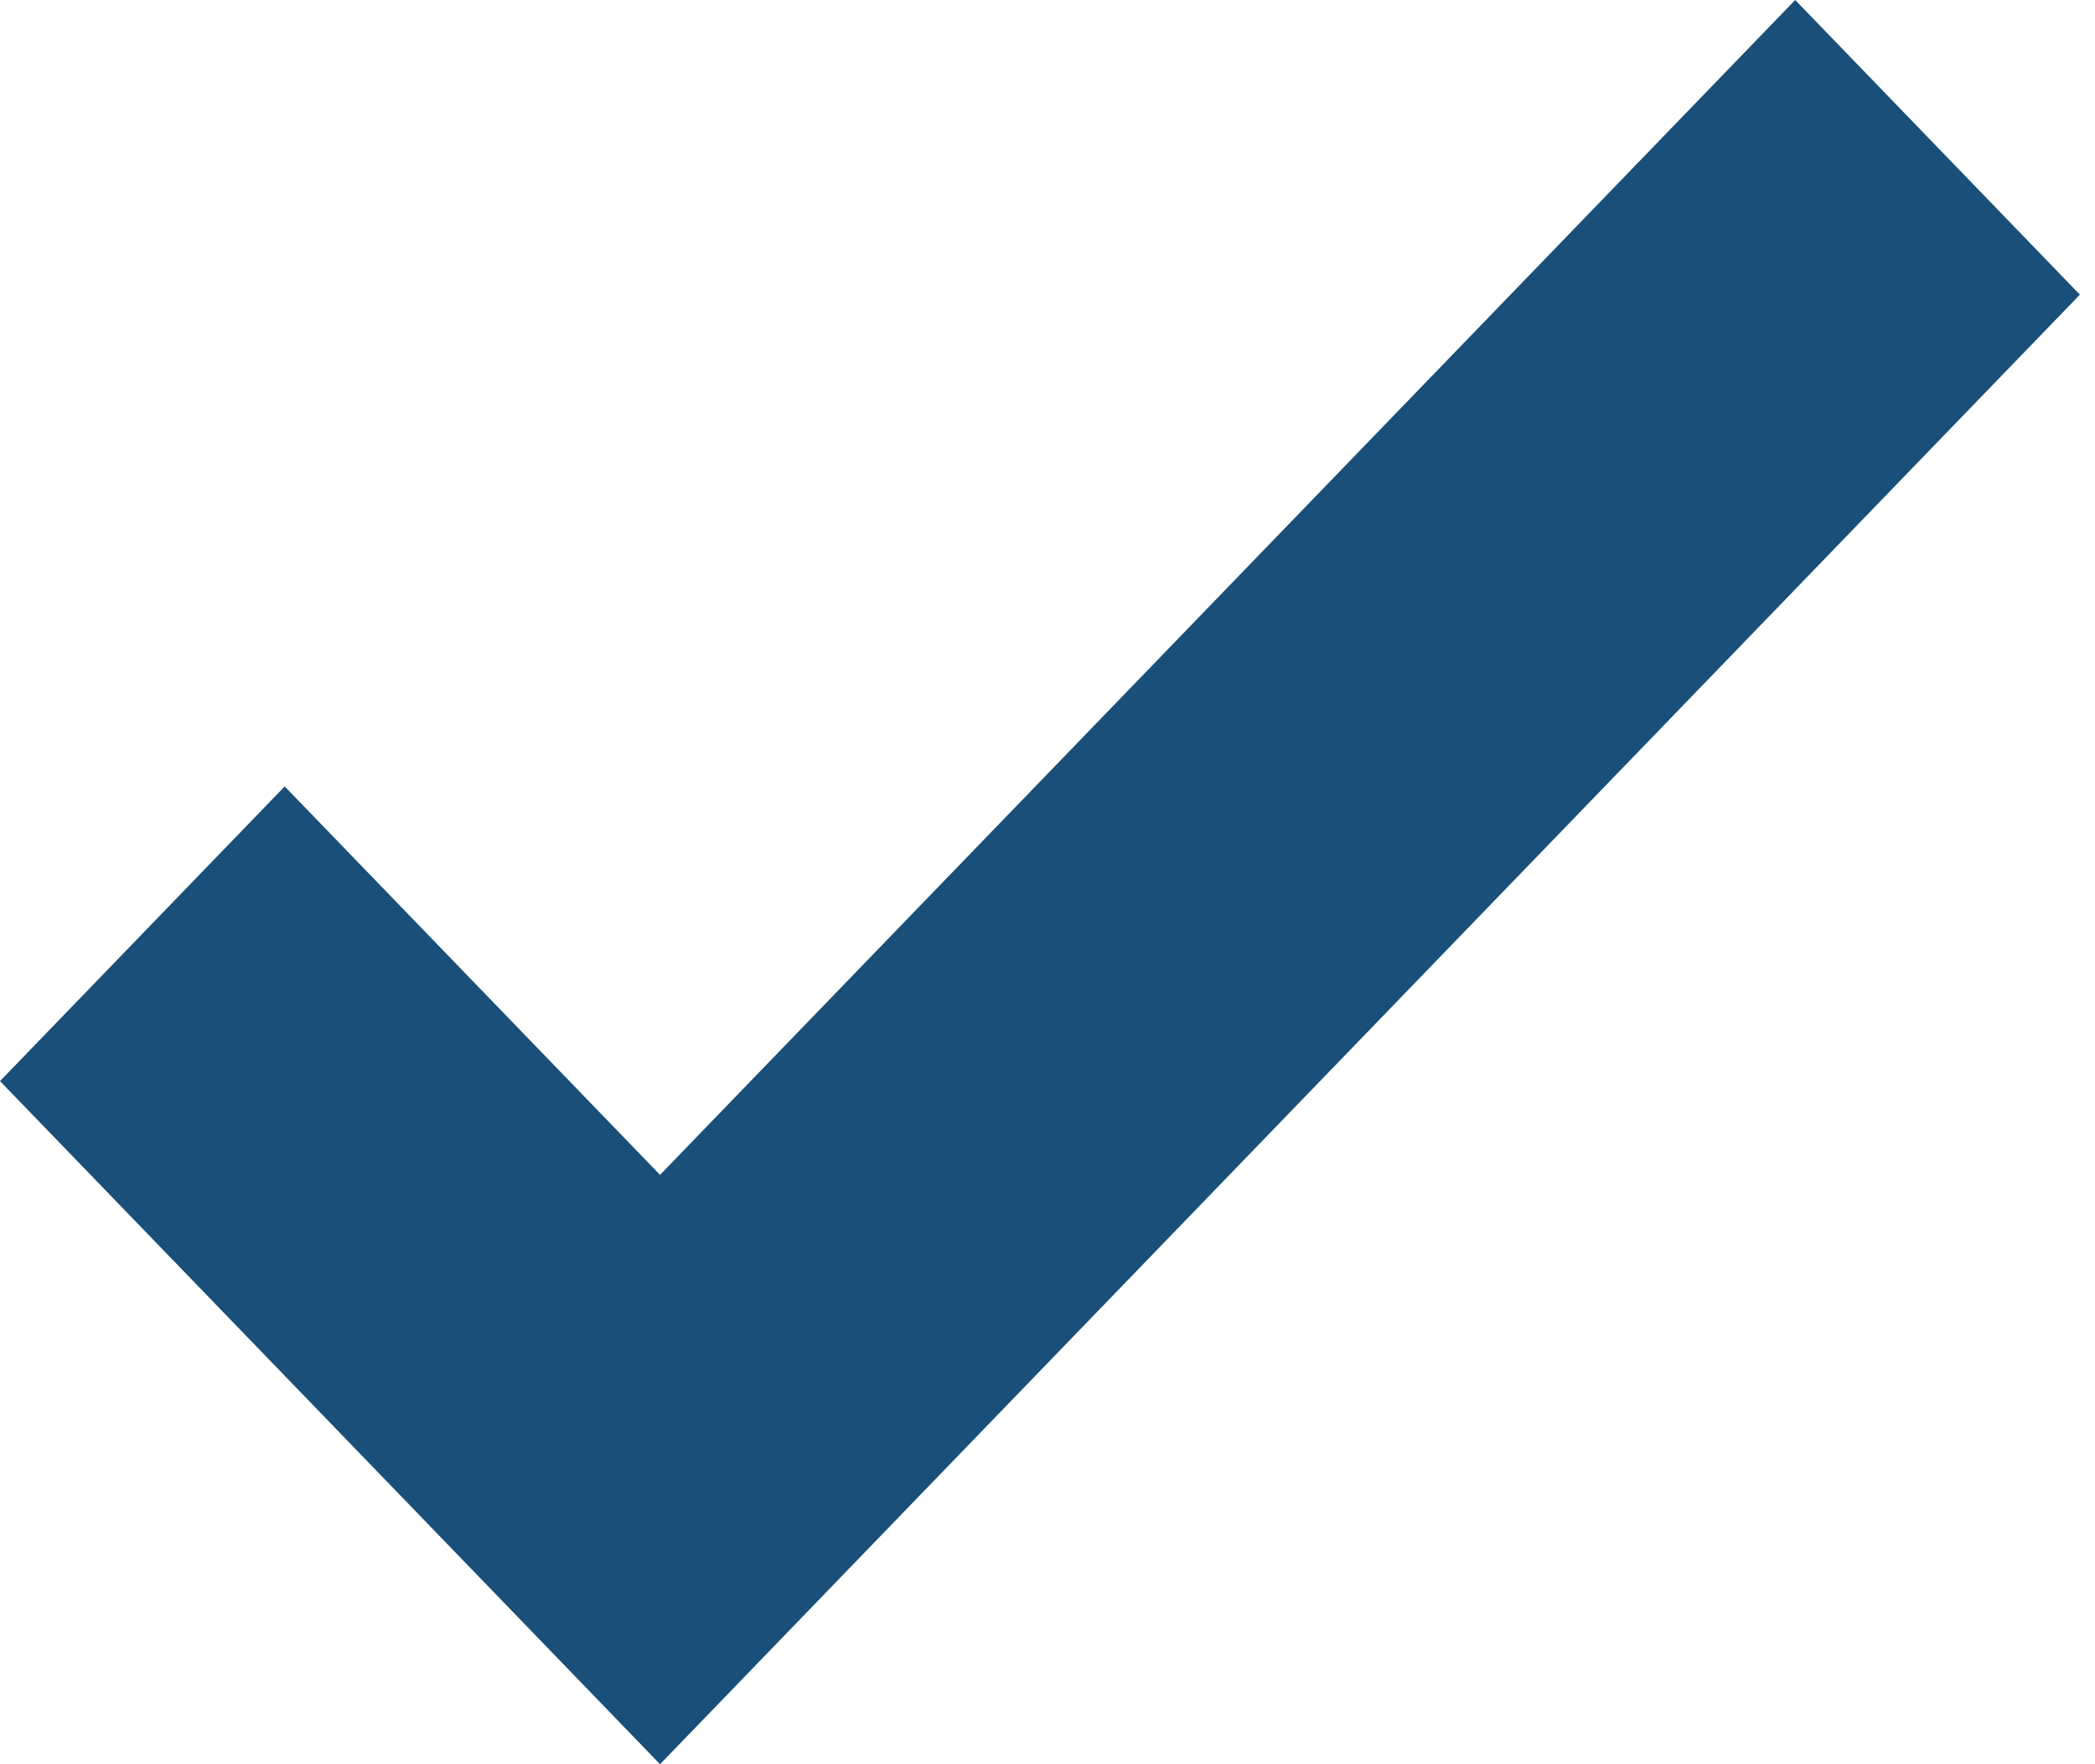
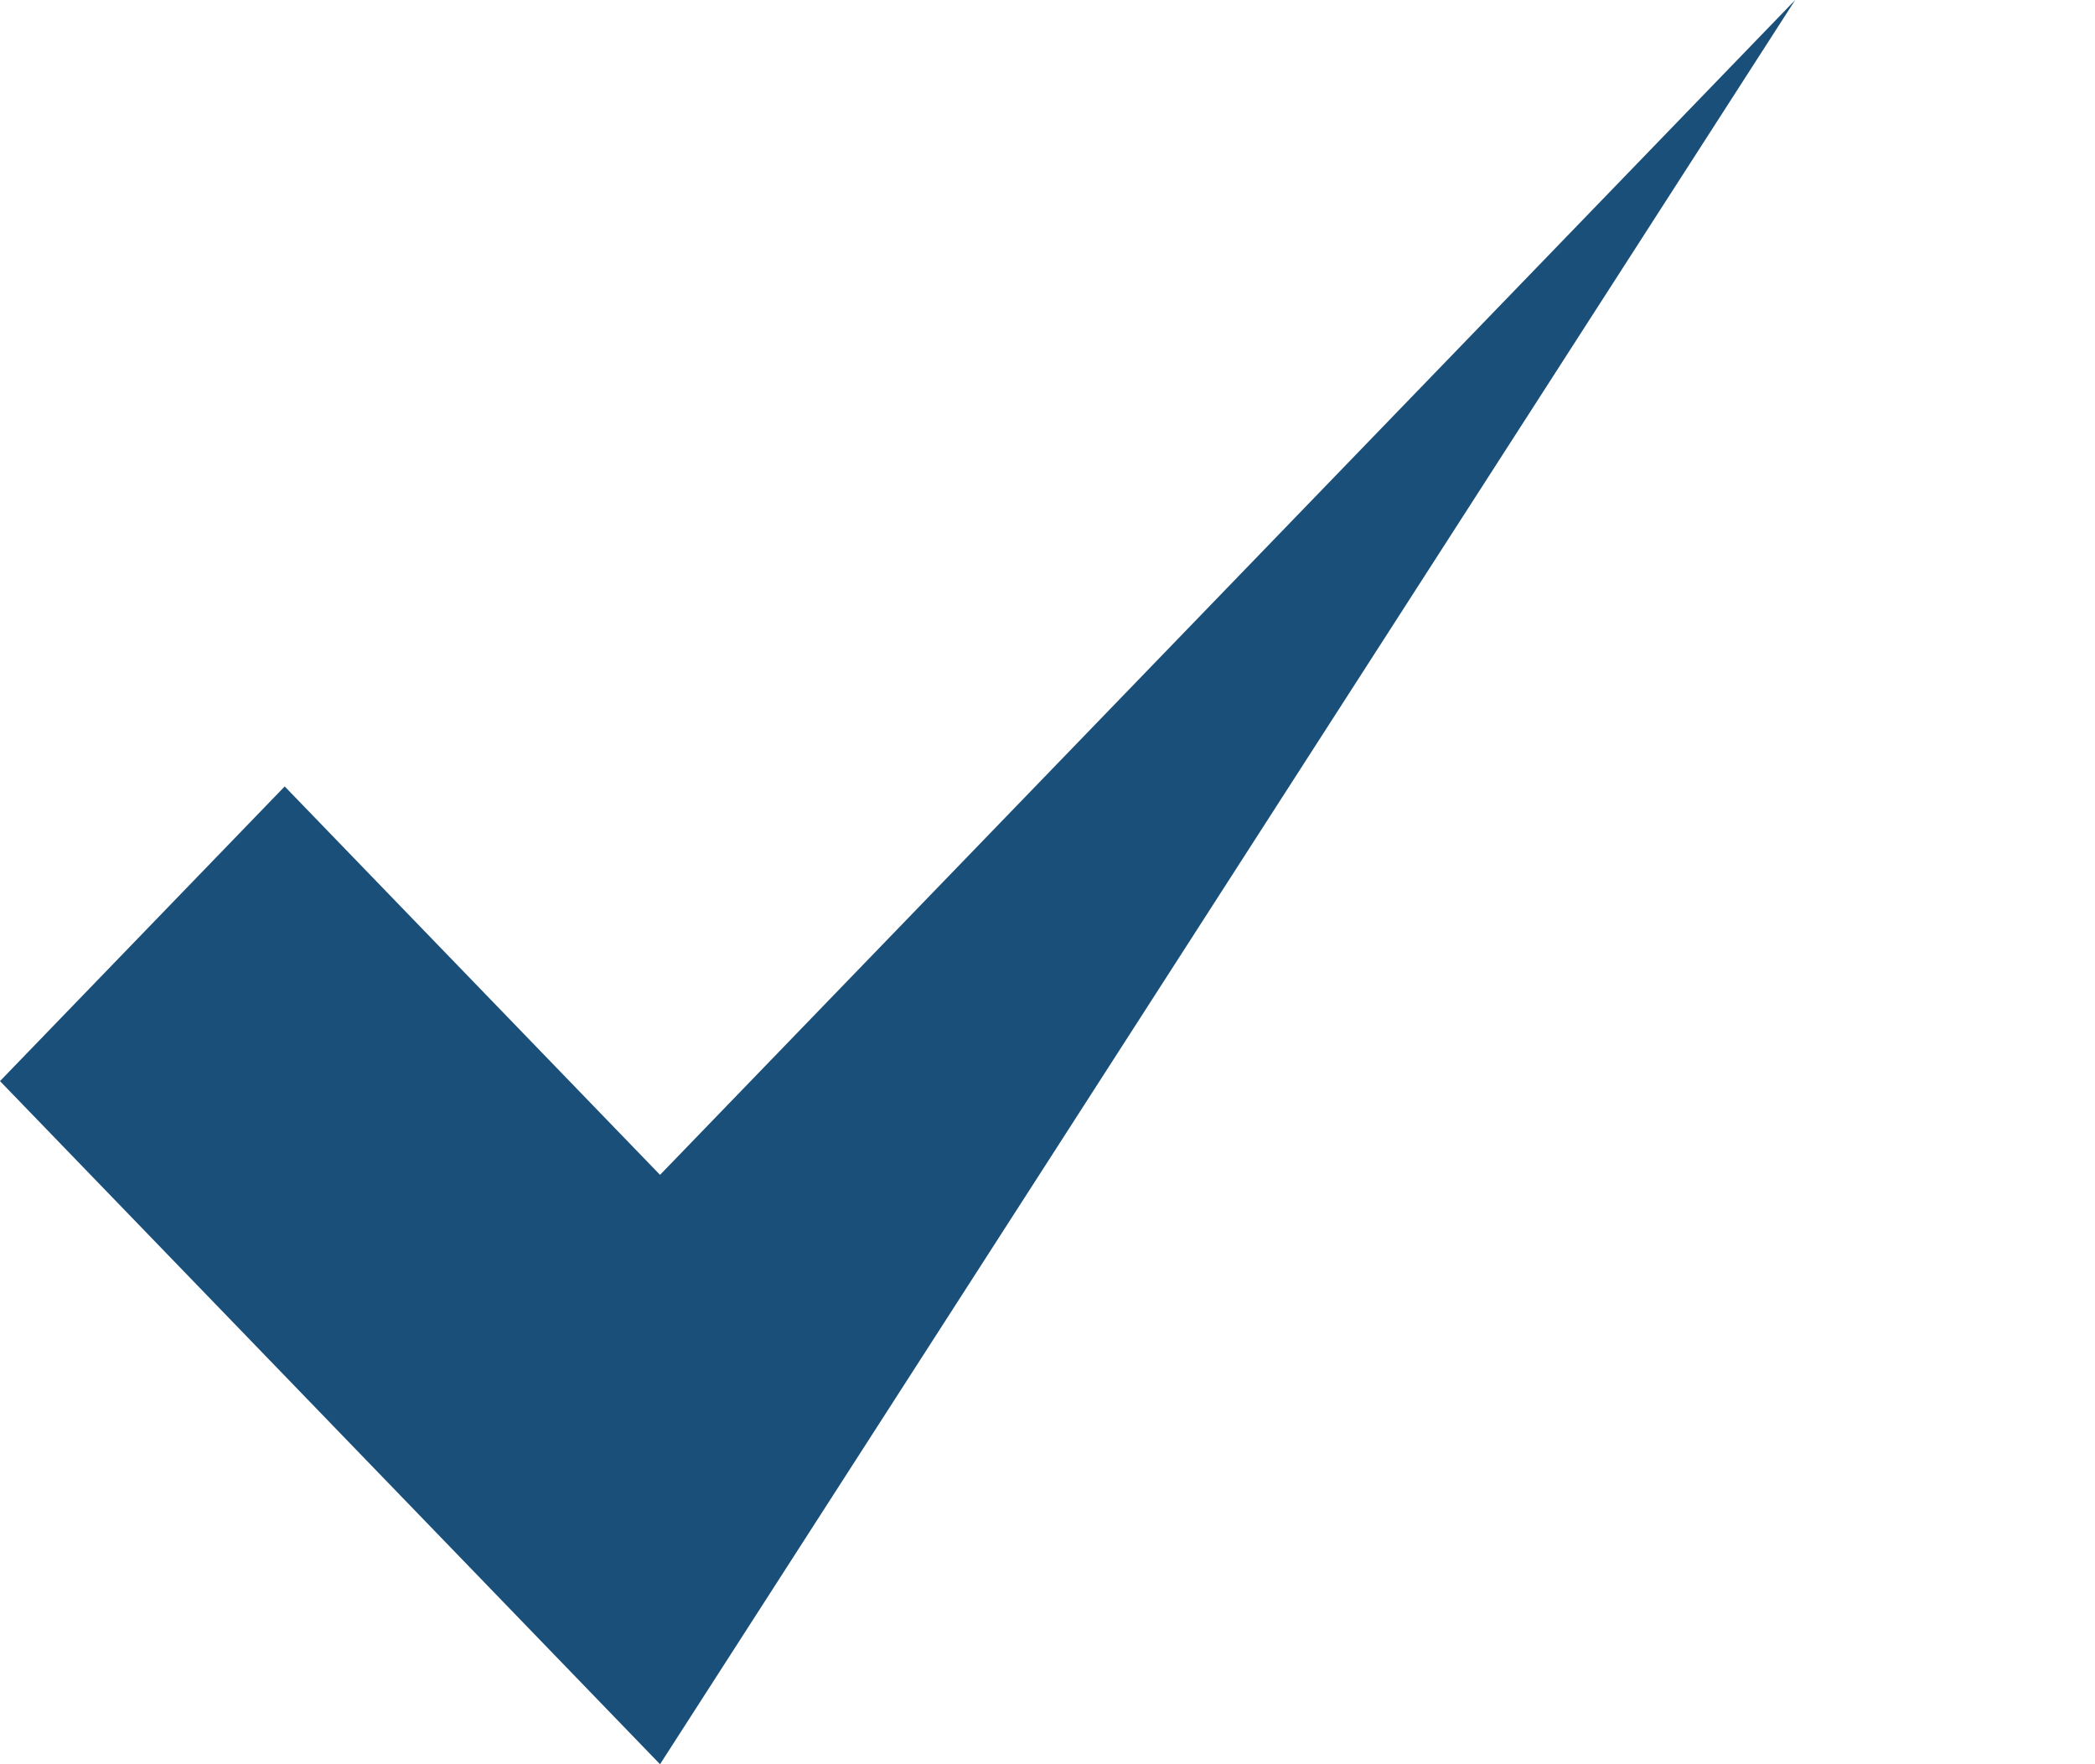
<svg xmlns="http://www.w3.org/2000/svg" width="57" height="48" viewBox="0 0 57 48" fill="none">
-   <path d="M17.958 31.965L48.843 0L56.589 8.017L17.958 48L0 29.414L7.746 21.397L17.958 31.965Z" fill="#194F78" />
+   <path d="M17.958 31.965L48.843 0L17.958 48L0 29.414L7.746 21.397L17.958 31.965Z" fill="#194F78" />
</svg>